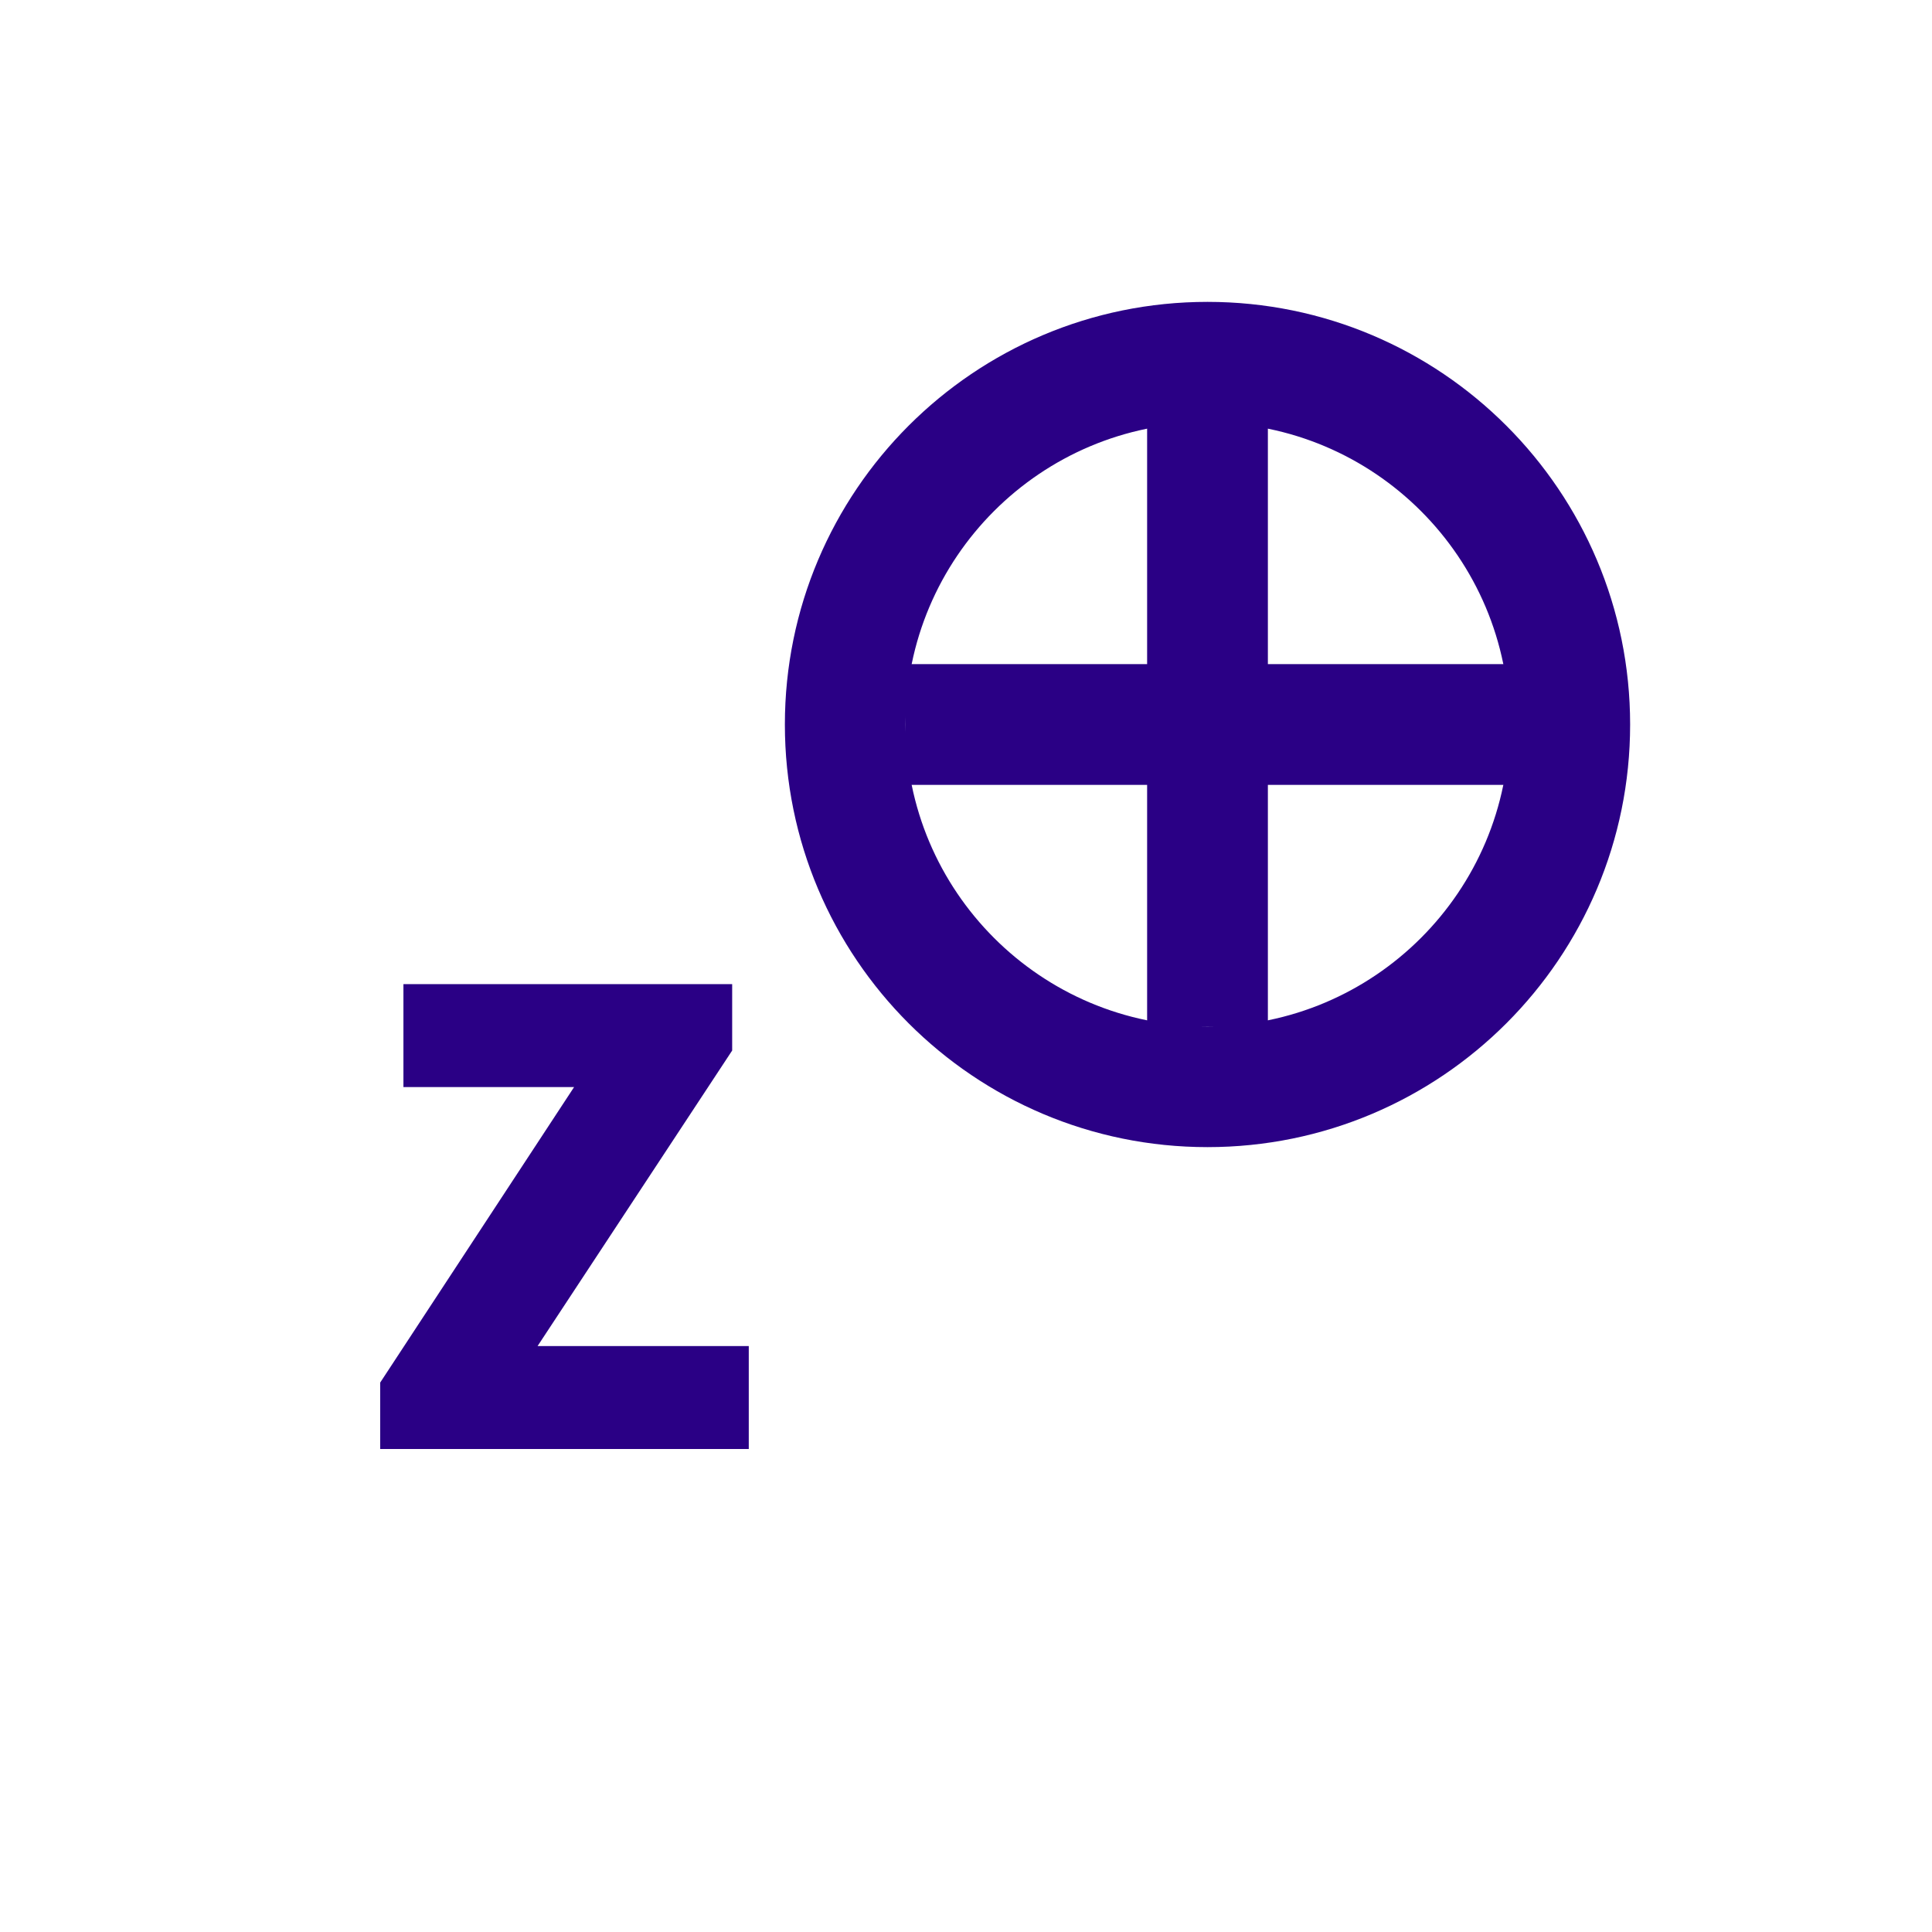
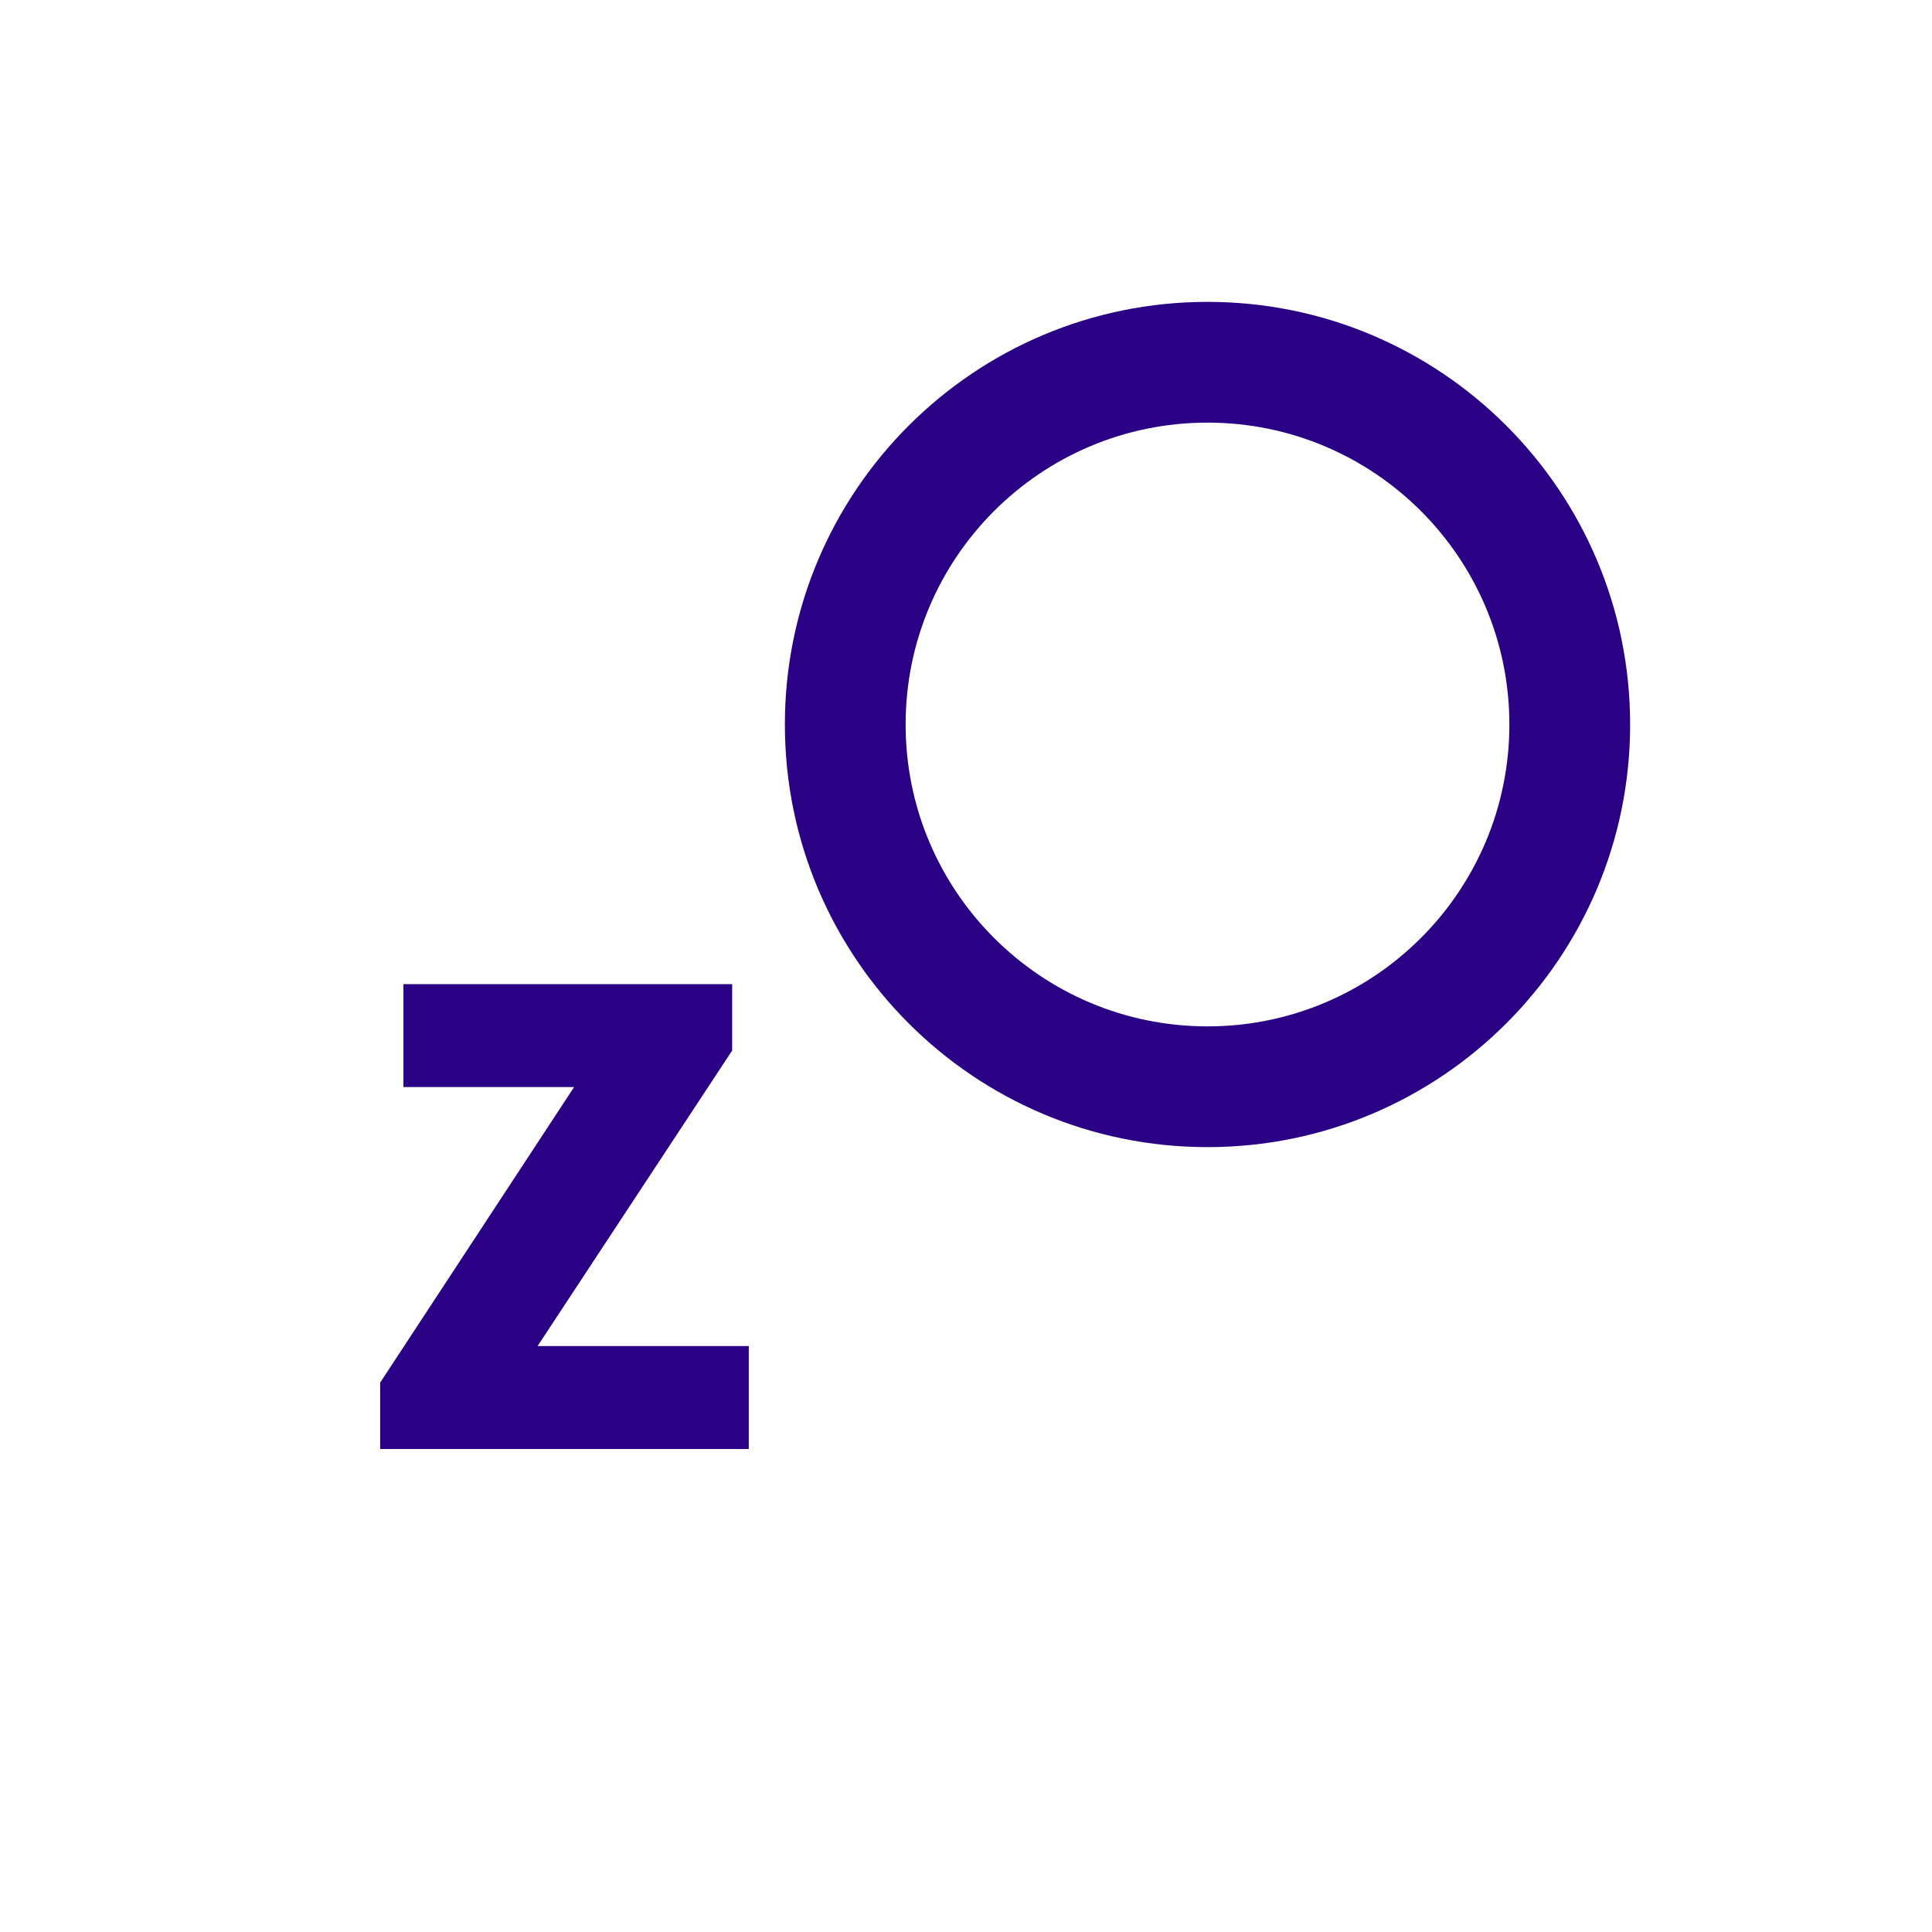
<svg xmlns="http://www.w3.org/2000/svg" width="32" height="32" viewBox="0 0 32 32" fill="none">
  <path fill-rule="evenodd" clip-rule="evenodd" d="M20 7C17.239 7 15 9.239 15 12C15 14.761 17.239 17 20 17C22.761 17 25 14.761 25 12C25 9.239 22.761 7 20 7ZM13 12C13 8.134 16.134 5 20 5C23.866 5 27 8.134 27 12C27 15.866 23.866 19 20 19C16.134 19 13 15.866 13 12Z" fill="#2A0085" />
-   <path fill-rule="evenodd" clip-rule="evenodd" d="M19 17L19 6L21 6L21 17H19Z" fill="#2A0085" />
-   <path fill-rule="evenodd" clip-rule="evenodd" d="M26 13H15V11H26V13Z" fill="#2A0085" />
  <path d="M12.402 24H6.297V22.9L9.509 18.005H6.682V16.3H12.127V17.4L8.904 22.295H12.402V24Z" fill="#2A0085" />
</svg>